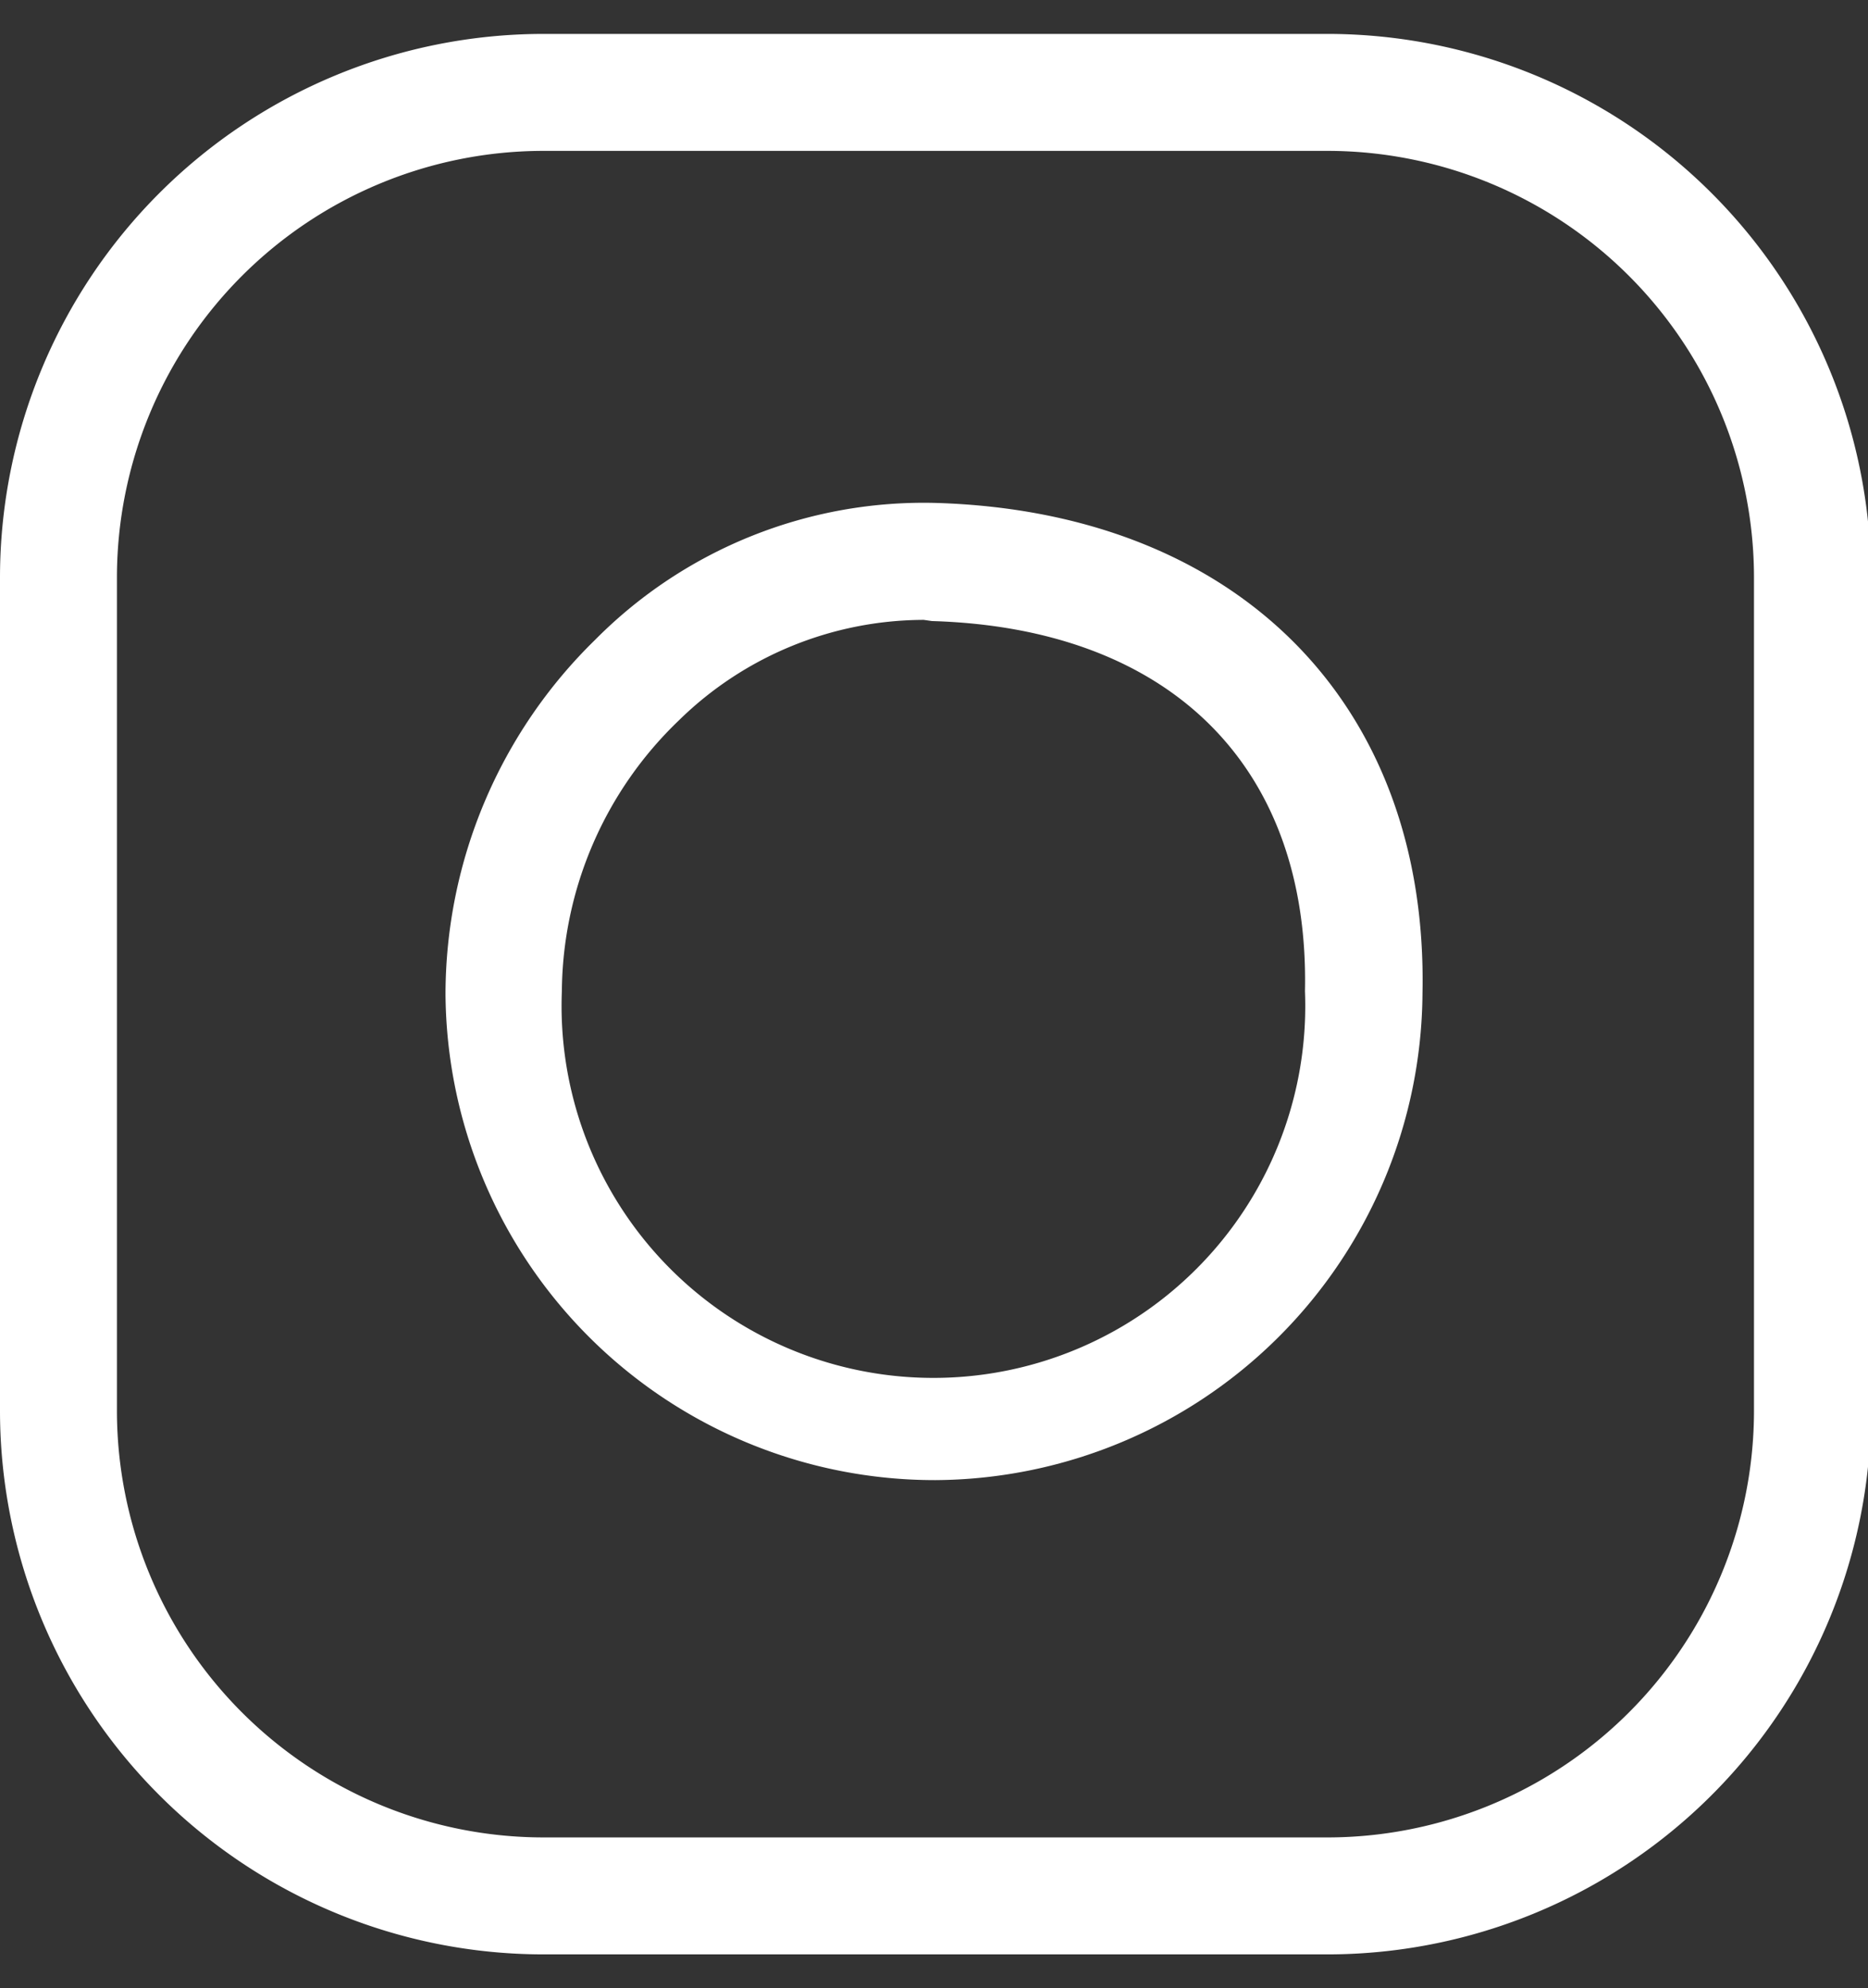
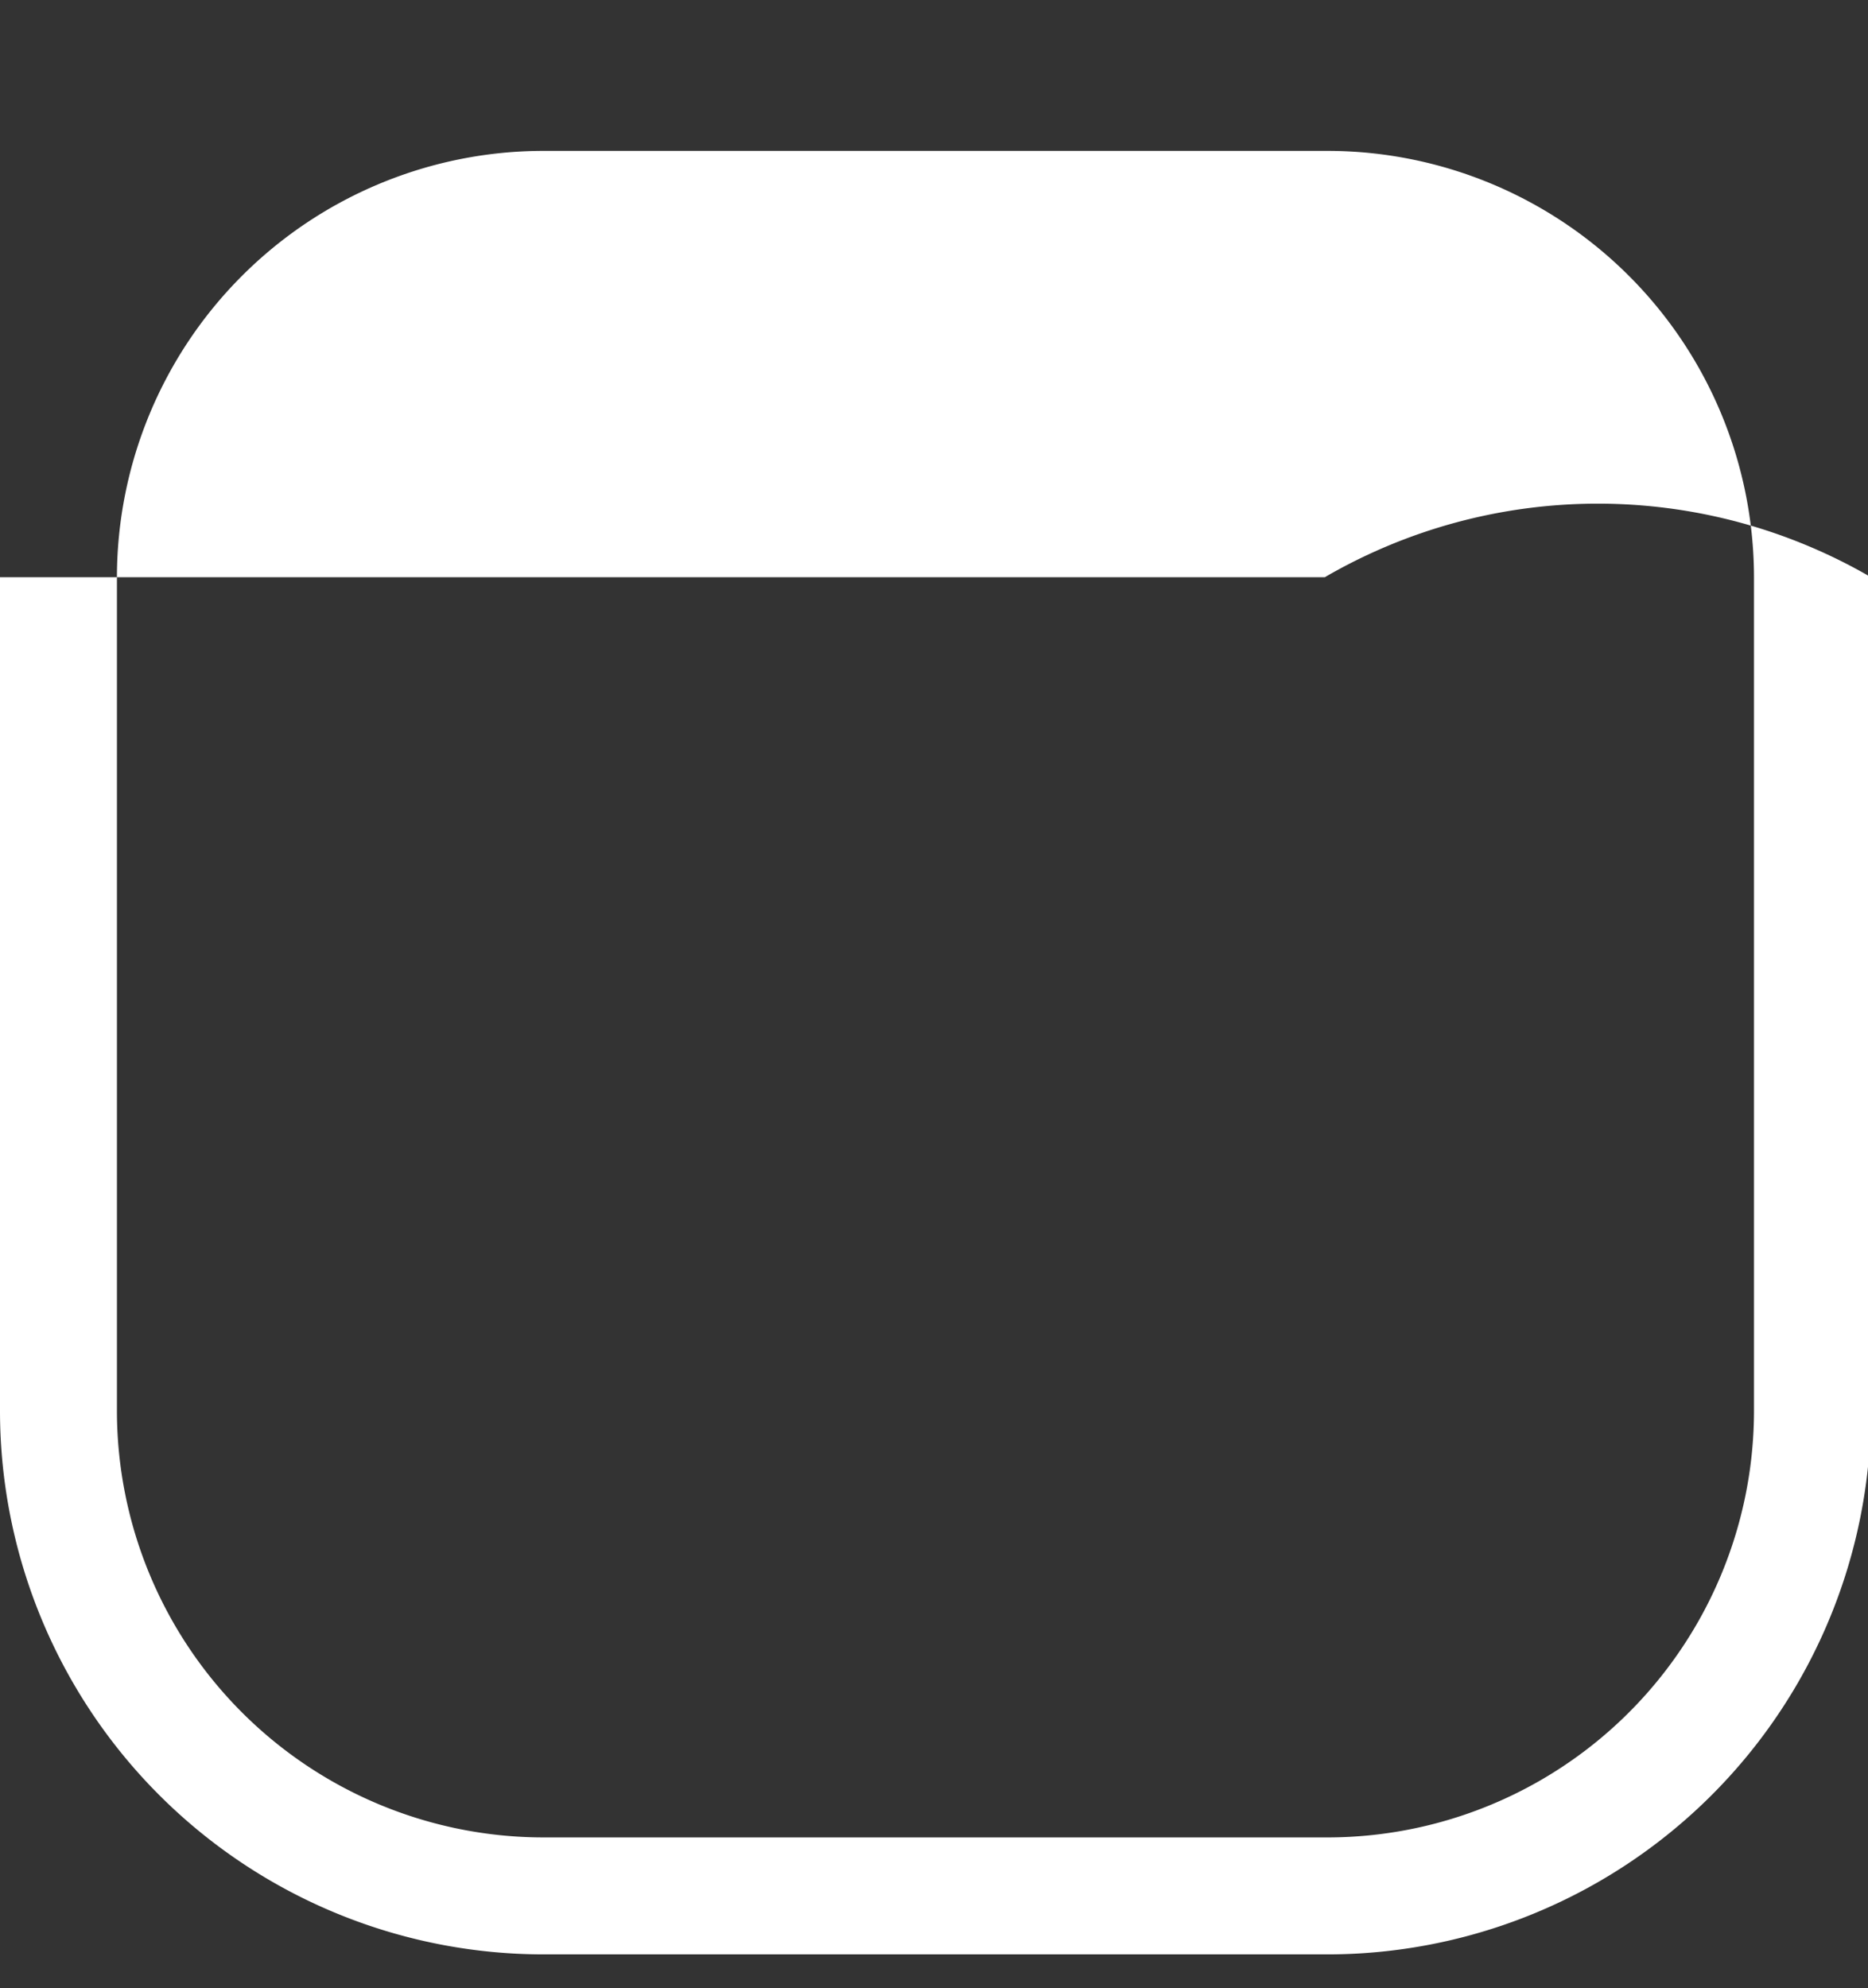
<svg xmlns="http://www.w3.org/2000/svg" viewBox="0 0 31.95 34">
  <rect x="0" y="0" width="31.95" height="34" fill="#333333" stroke="none" />
  <defs>
    <style>.a{fill:#fff;}.b{fill:none;}</style>
  </defs>
-   <path class="a" d="M22.66,33.42H9.29A9.3,9.3,0,0,1,0,24.13V9.87A9.3,9.3,0,0,1,9.29.58H22.66A9.3,9.3,0,0,1,32,9.87V24.13A9.3,9.3,0,0,1,22.66,33.42ZM9.29,2.58A7.3,7.3,0,0,0,2,9.87V24.13a7.3,7.3,0,0,0,7.29,7.29H22.66A7.3,7.3,0,0,0,30,24.13V9.87a7.3,7.3,0,0,0-7.29-7.29Z" />
-   <path class="a" d="M16,25.31A8.37,8.37,0,0,1,7.62,17a8.48,8.48,0,0,1,2.56-6.06A7.91,7.91,0,0,1,16,8.6c5.17.15,8.43,3.44,8.33,8.38A8.38,8.38,0,0,1,16,25.31Zm-.2-14.71a6,6,0,0,0-4.19,1.72,6.48,6.48,0,0,0-2,4.63,6.36,6.36,0,1,0,12.71,0h0c.08-3.84-2.3-6.21-6.38-6.33Z" />
+   <path class="a" d="M22.66,33.42H9.29A9.3,9.3,0,0,1,0,24.13V9.87H22.66A9.3,9.3,0,0,1,32,9.87V24.13A9.3,9.3,0,0,1,22.66,33.42ZM9.29,2.58A7.3,7.3,0,0,0,2,9.87V24.13a7.3,7.3,0,0,0,7.29,7.29H22.66A7.3,7.3,0,0,0,30,24.13V9.87a7.3,7.3,0,0,0-7.29-7.29Z" />
  <rect class="b" width="31.95" height="34" />
</svg>